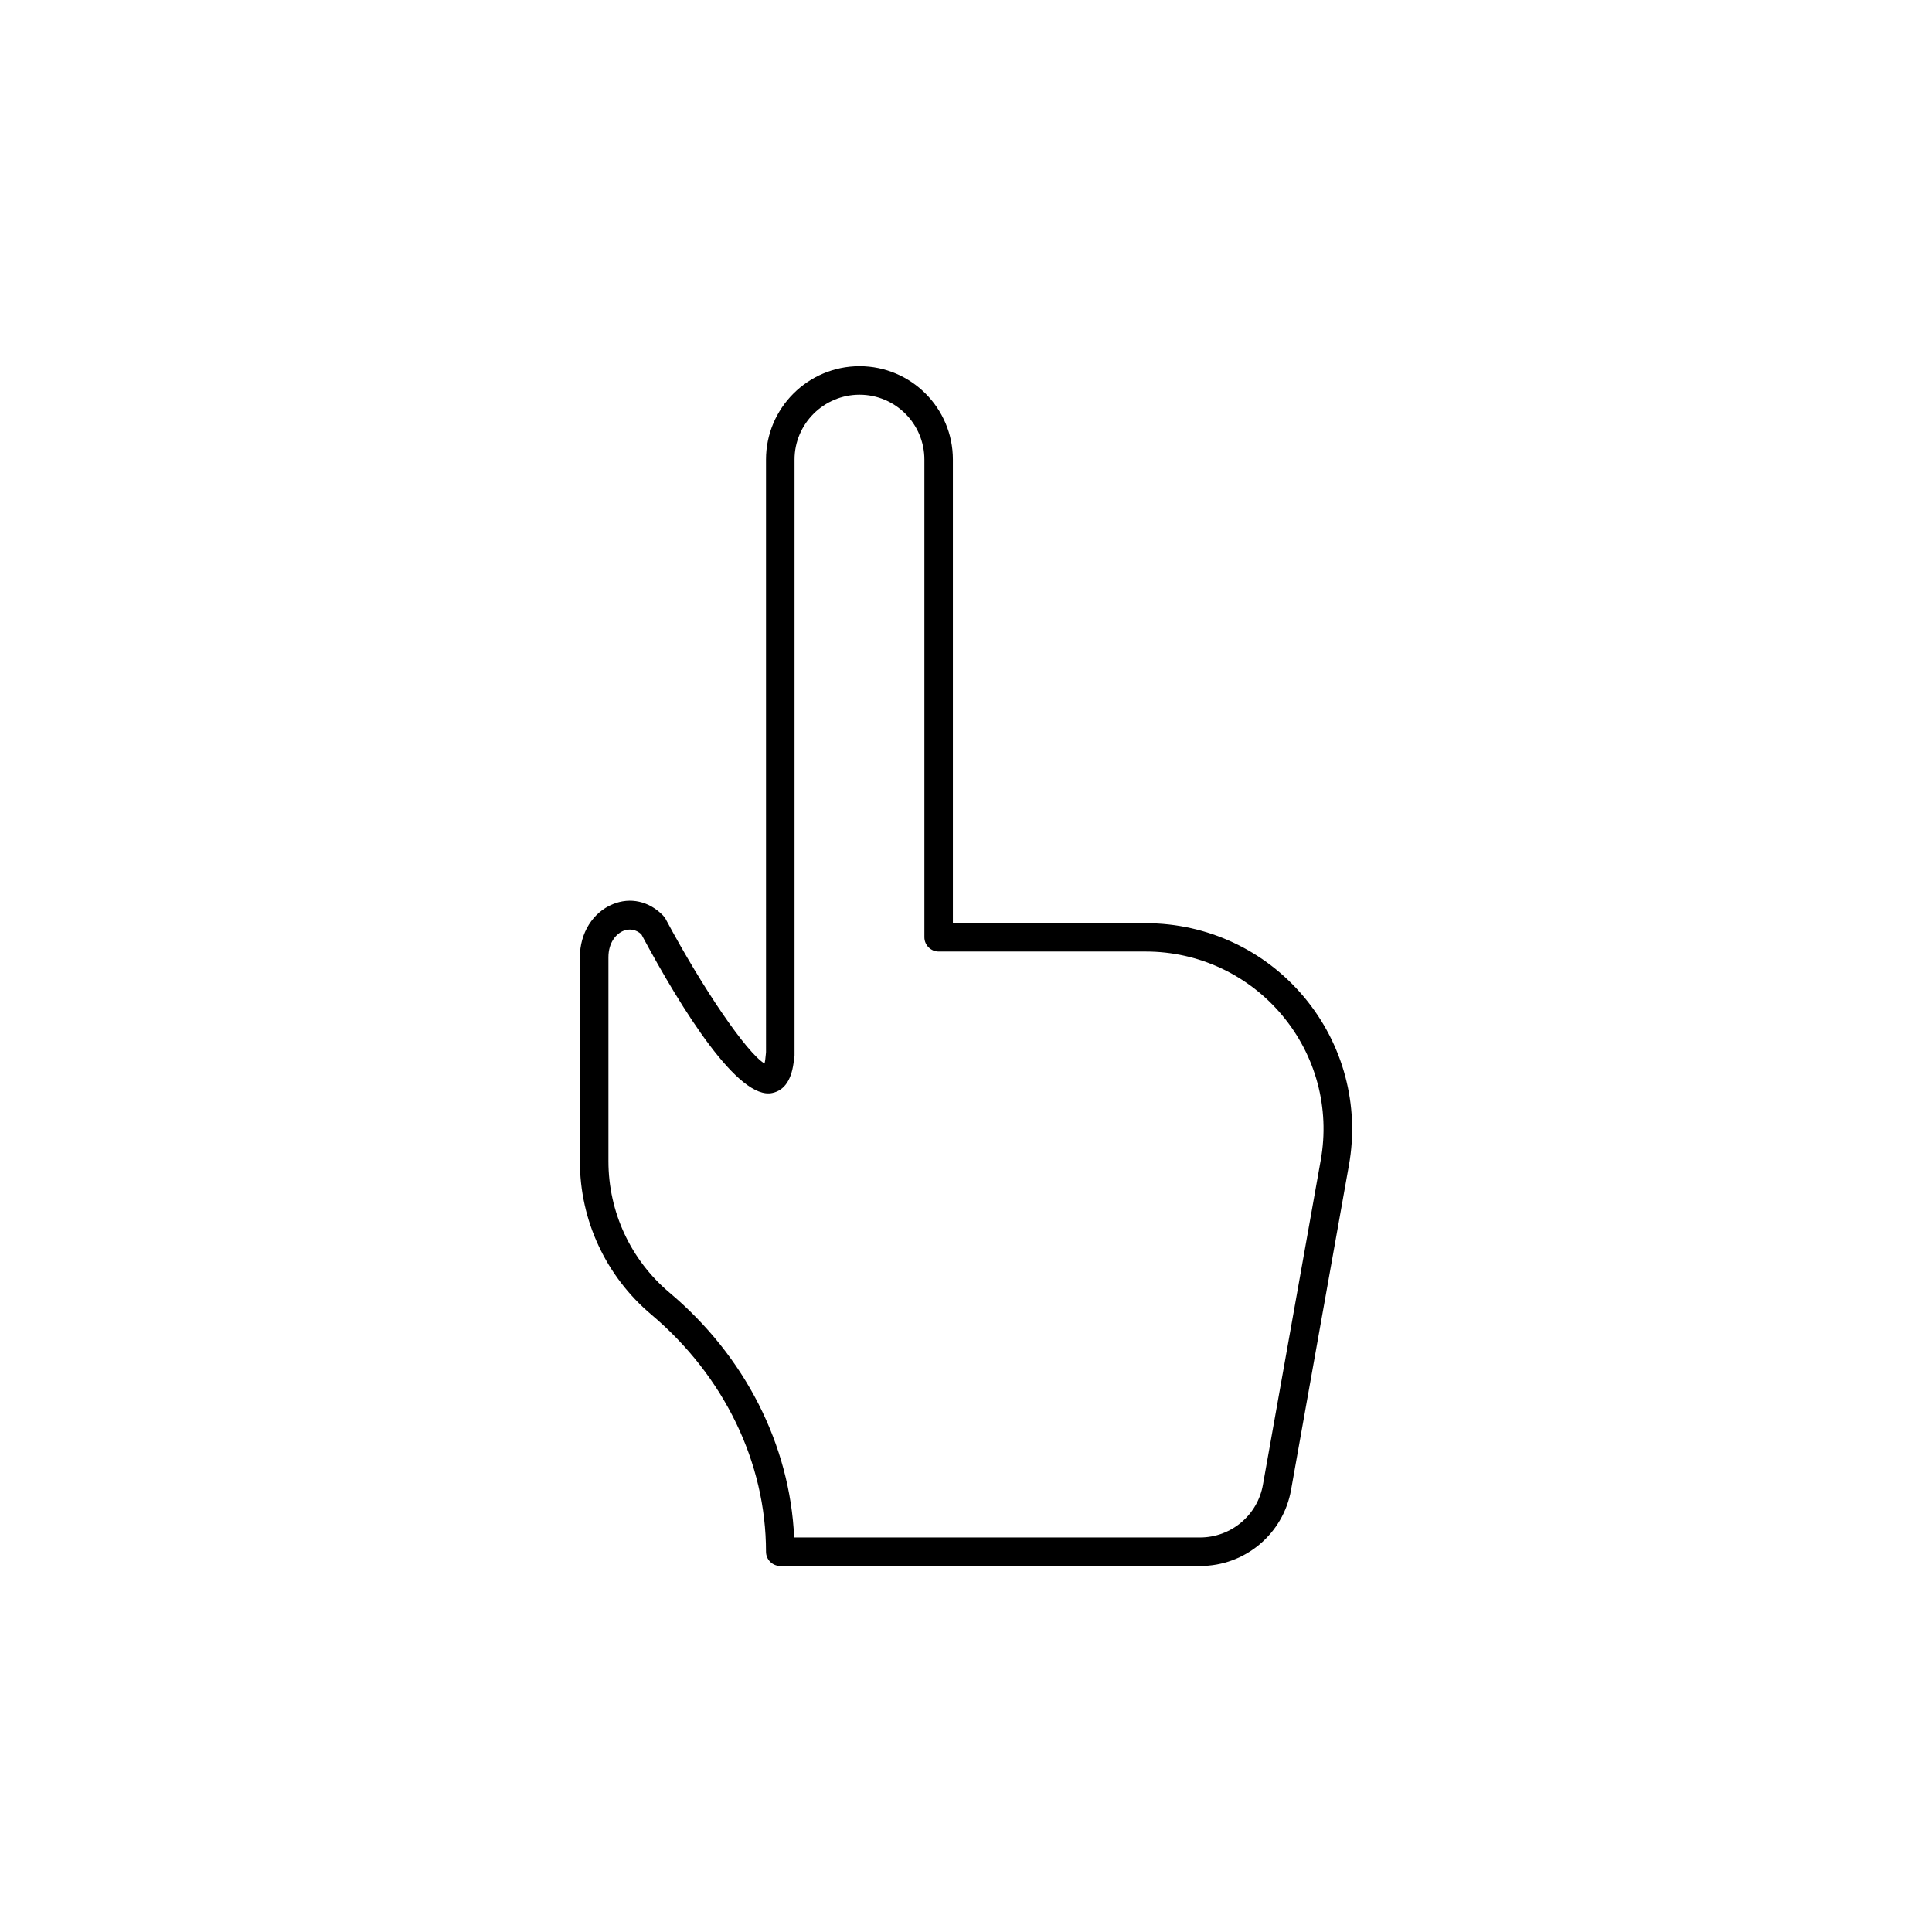
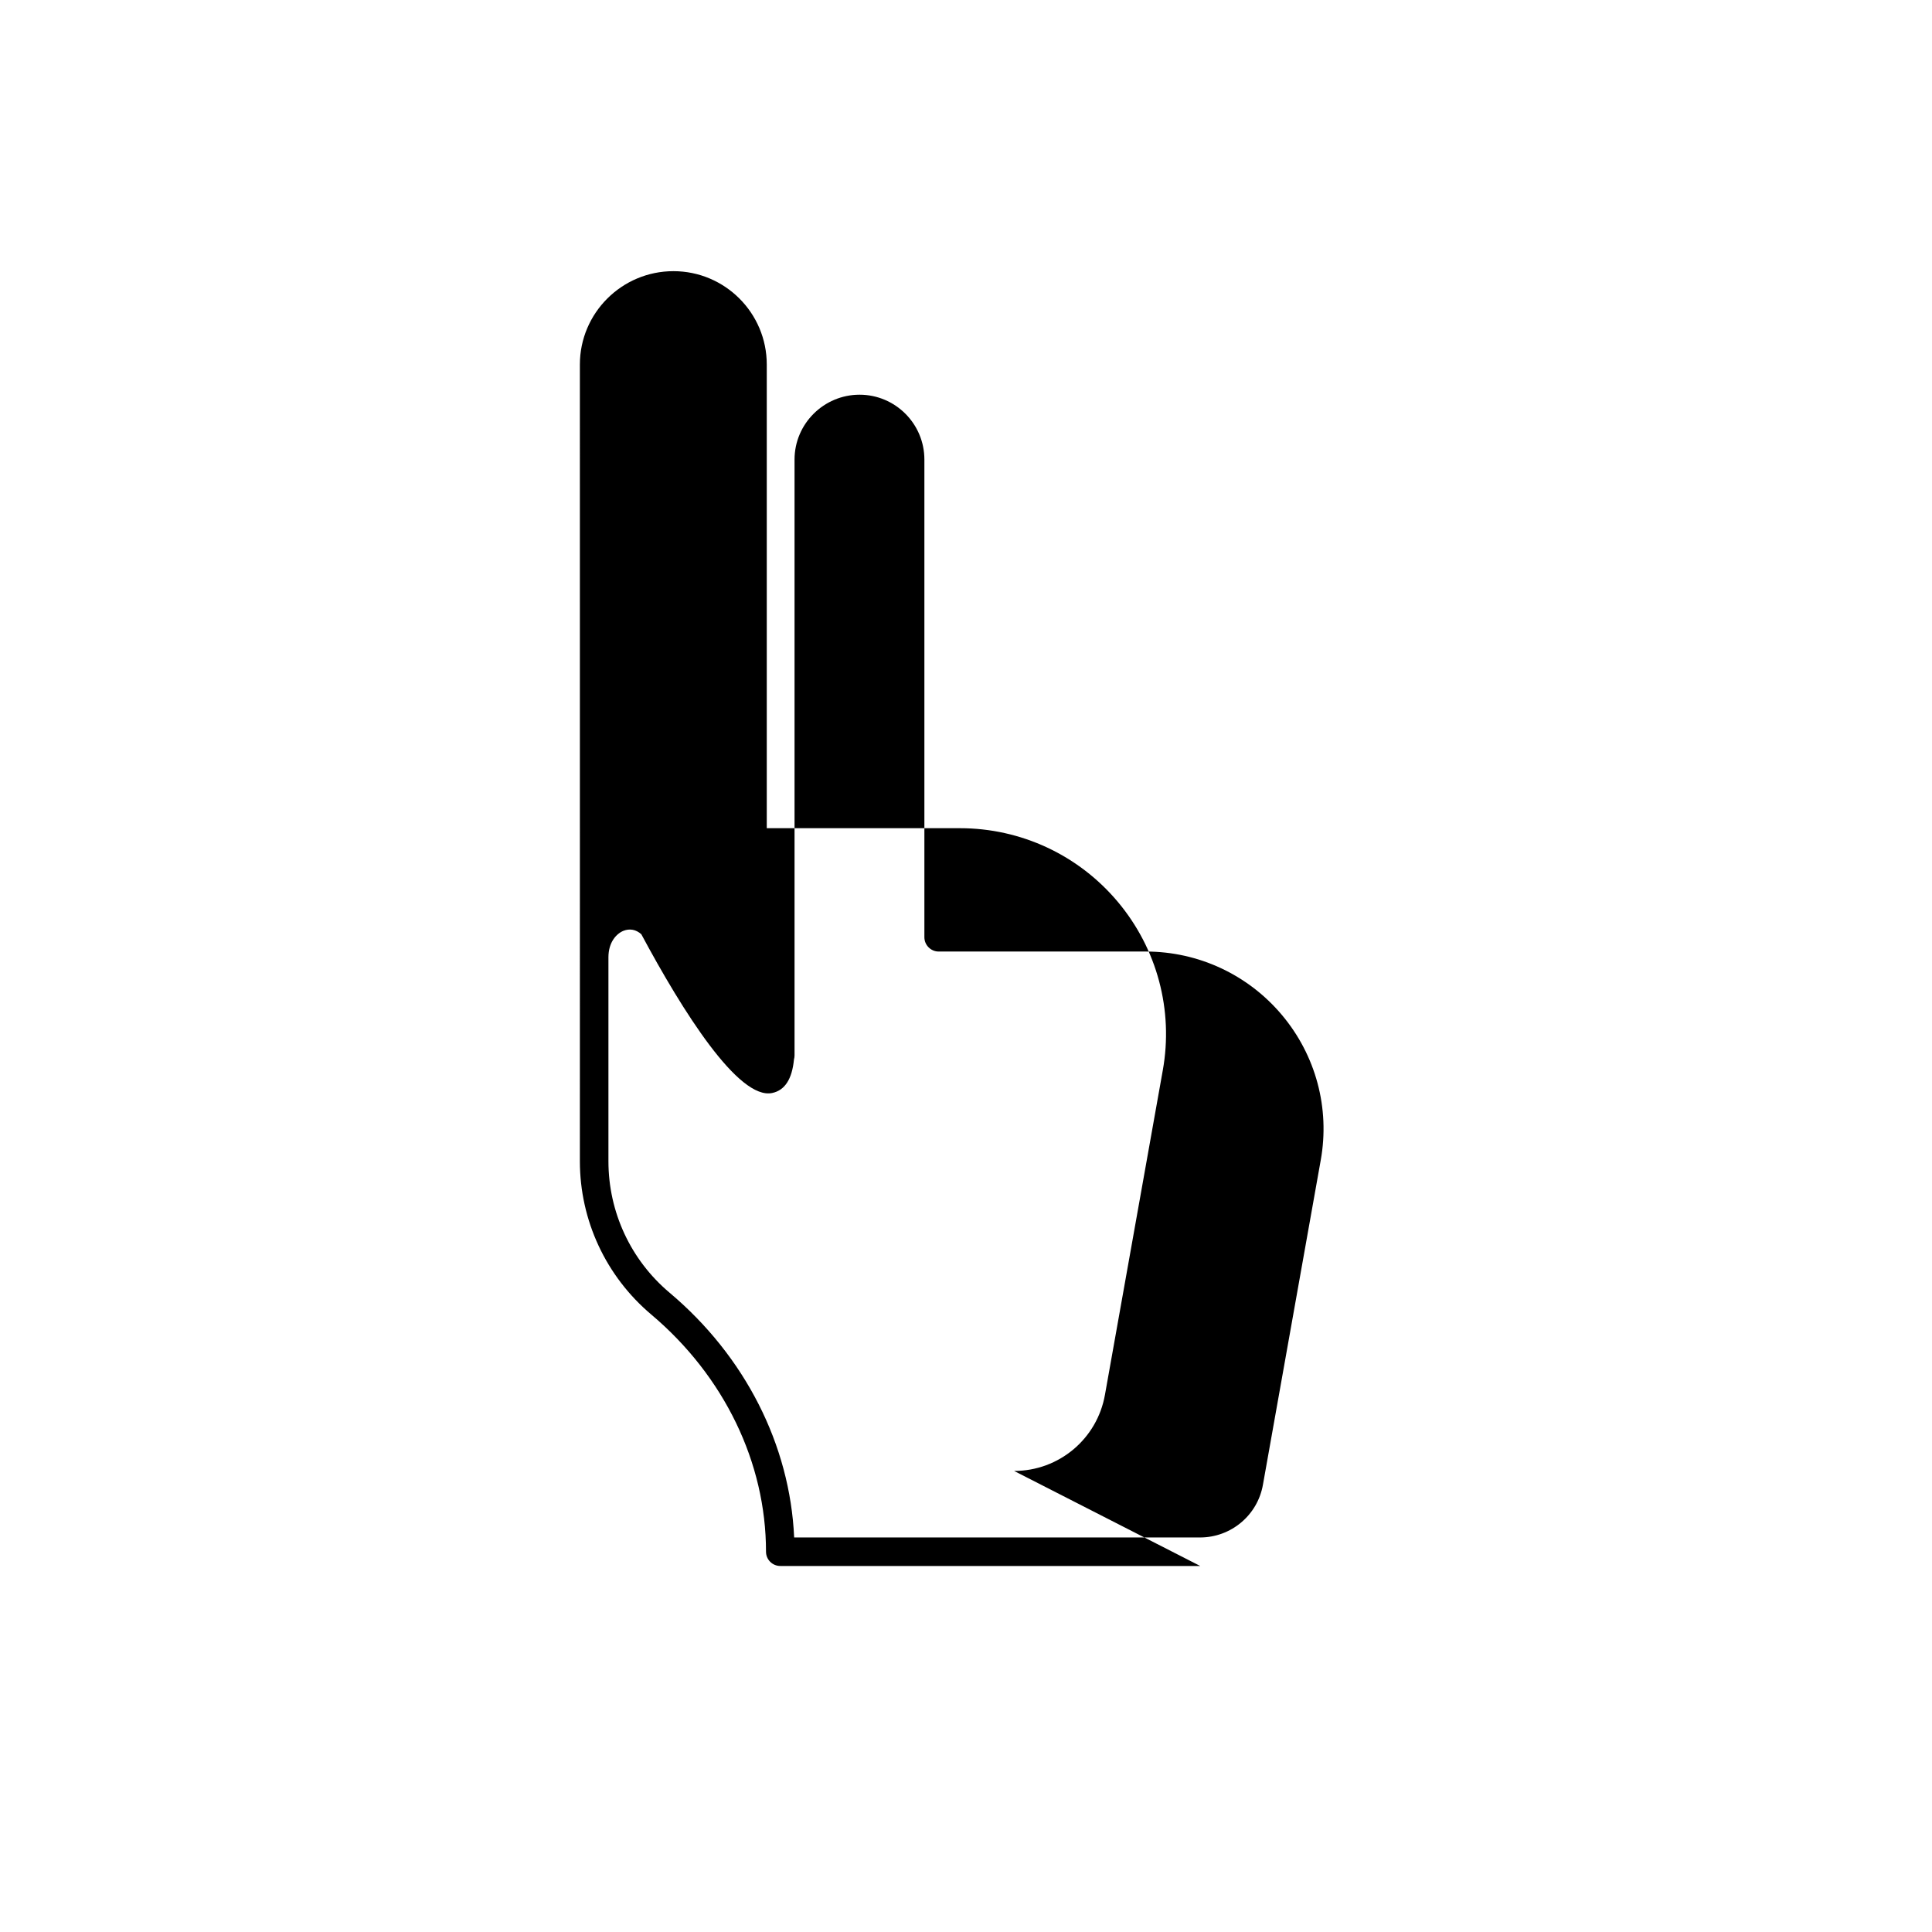
<svg xmlns="http://www.w3.org/2000/svg" fill="#000000" width="800px" height="800px" version="1.1" viewBox="144 144 512 512">
-   <path d="m462.07 559h-111.29c-1.008 0-1.965-0.402-2.672-1.109s-1.109-1.664-1.109-2.672c0-23.629-11.082-46.551-30.43-62.875-11.992-10.125-18.895-24.938-18.895-40.605l0.004-54.109c0-6.348 3.426-11.84 8.715-14.008 4.637-1.914 9.621-0.805 13.301 2.973 0.25 0.25 0.453 0.555 0.656 0.855 10.078 18.844 21.562 35.57 26.25 38.391 0.152-0.504 0.25-1.309 0.352-2.469 0-0.203 0.051-0.352 0.051-0.555l-0.004-157.03c0-13.652 11.133-24.738 24.789-24.738 13.652 0 24.738 11.082 24.738 24.738v122.88h51.188c16.172 0 31.438 7.106 41.867 19.547 10.379 12.395 14.762 28.668 11.891 44.637l-15.32 85.949c-2.062 11.691-12.191 20.203-24.082 20.203zm-107.61-7.555h107.56c8.211 0 15.266-5.894 16.676-14.008l15.316-86c2.469-13.754-1.309-27.762-10.277-38.441-8.969-10.68-22.117-16.828-36.074-16.828h-54.914c-2.066 0-3.777-1.715-3.777-3.777v-126.61c0-9.473-7.707-17.18-17.18-17.18s-17.23 7.707-17.23 17.18v157.89c0 0.352-0.051 0.754-0.152 1.109-0.504 5.188-2.418 8.16-5.742 8.867-8.918 1.965-23.781-21.664-34.711-42.066-1.41-1.258-3.074-1.562-4.734-0.906-1.863 0.754-3.981 3.023-3.981 7.004v54.059c0 13.453 5.894 26.148 16.172 34.812 20.051 16.871 31.941 40.348 33.047 64.887z" />
+   <path d="m462.07 559h-111.29c-1.008 0-1.965-0.402-2.672-1.109s-1.109-1.664-1.109-2.672c0-23.629-11.082-46.551-30.43-62.875-11.992-10.125-18.895-24.938-18.895-40.605l0.004-54.109l-0.004-157.03c0-13.652 11.133-24.738 24.789-24.738 13.652 0 24.738 11.082 24.738 24.738v122.88h51.188c16.172 0 31.438 7.106 41.867 19.547 10.379 12.395 14.762 28.668 11.891 44.637l-15.32 85.949c-2.062 11.691-12.191 20.203-24.082 20.203zm-107.61-7.555h107.56c8.211 0 15.266-5.894 16.676-14.008l15.316-86c2.469-13.754-1.309-27.762-10.277-38.441-8.969-10.68-22.117-16.828-36.074-16.828h-54.914c-2.066 0-3.777-1.715-3.777-3.777v-126.61c0-9.473-7.707-17.18-17.18-17.18s-17.23 7.707-17.23 17.18v157.89c0 0.352-0.051 0.754-0.152 1.109-0.504 5.188-2.418 8.16-5.742 8.867-8.918 1.965-23.781-21.664-34.711-42.066-1.41-1.258-3.074-1.562-4.734-0.906-1.863 0.754-3.981 3.023-3.981 7.004v54.059c0 13.453 5.894 26.148 16.172 34.812 20.051 16.871 31.941 40.348 33.047 64.887z" />
</svg>